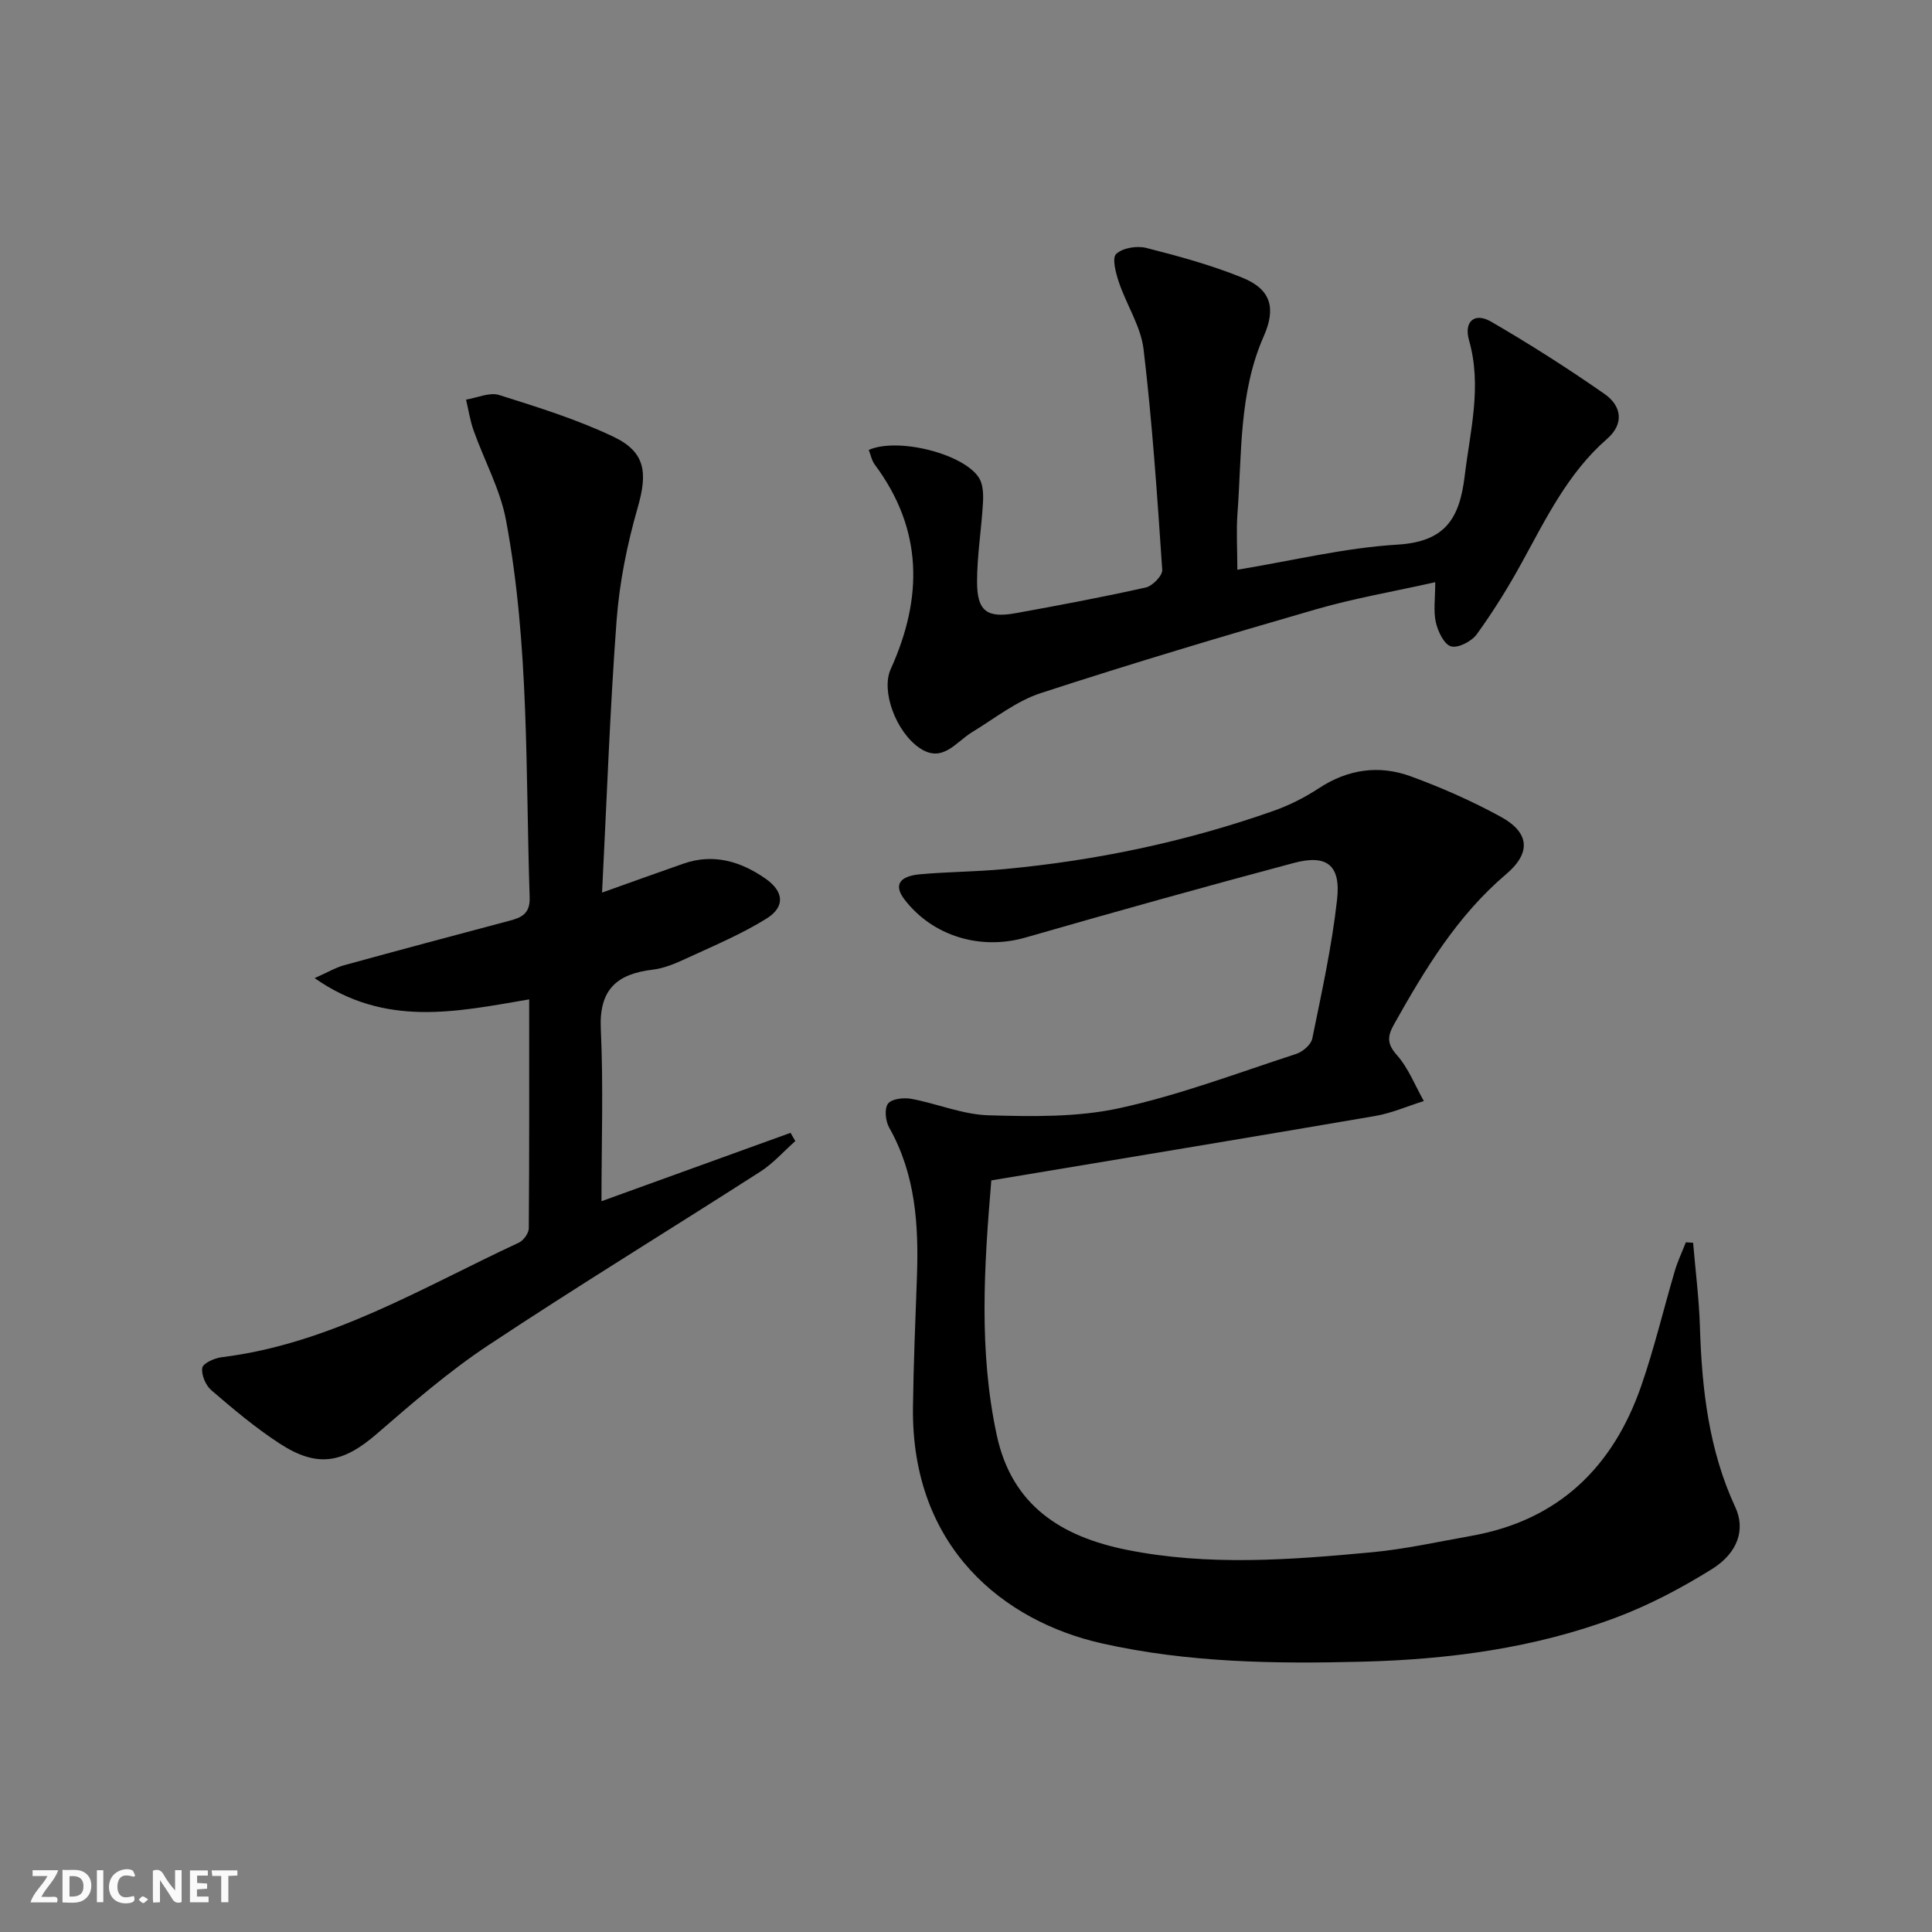
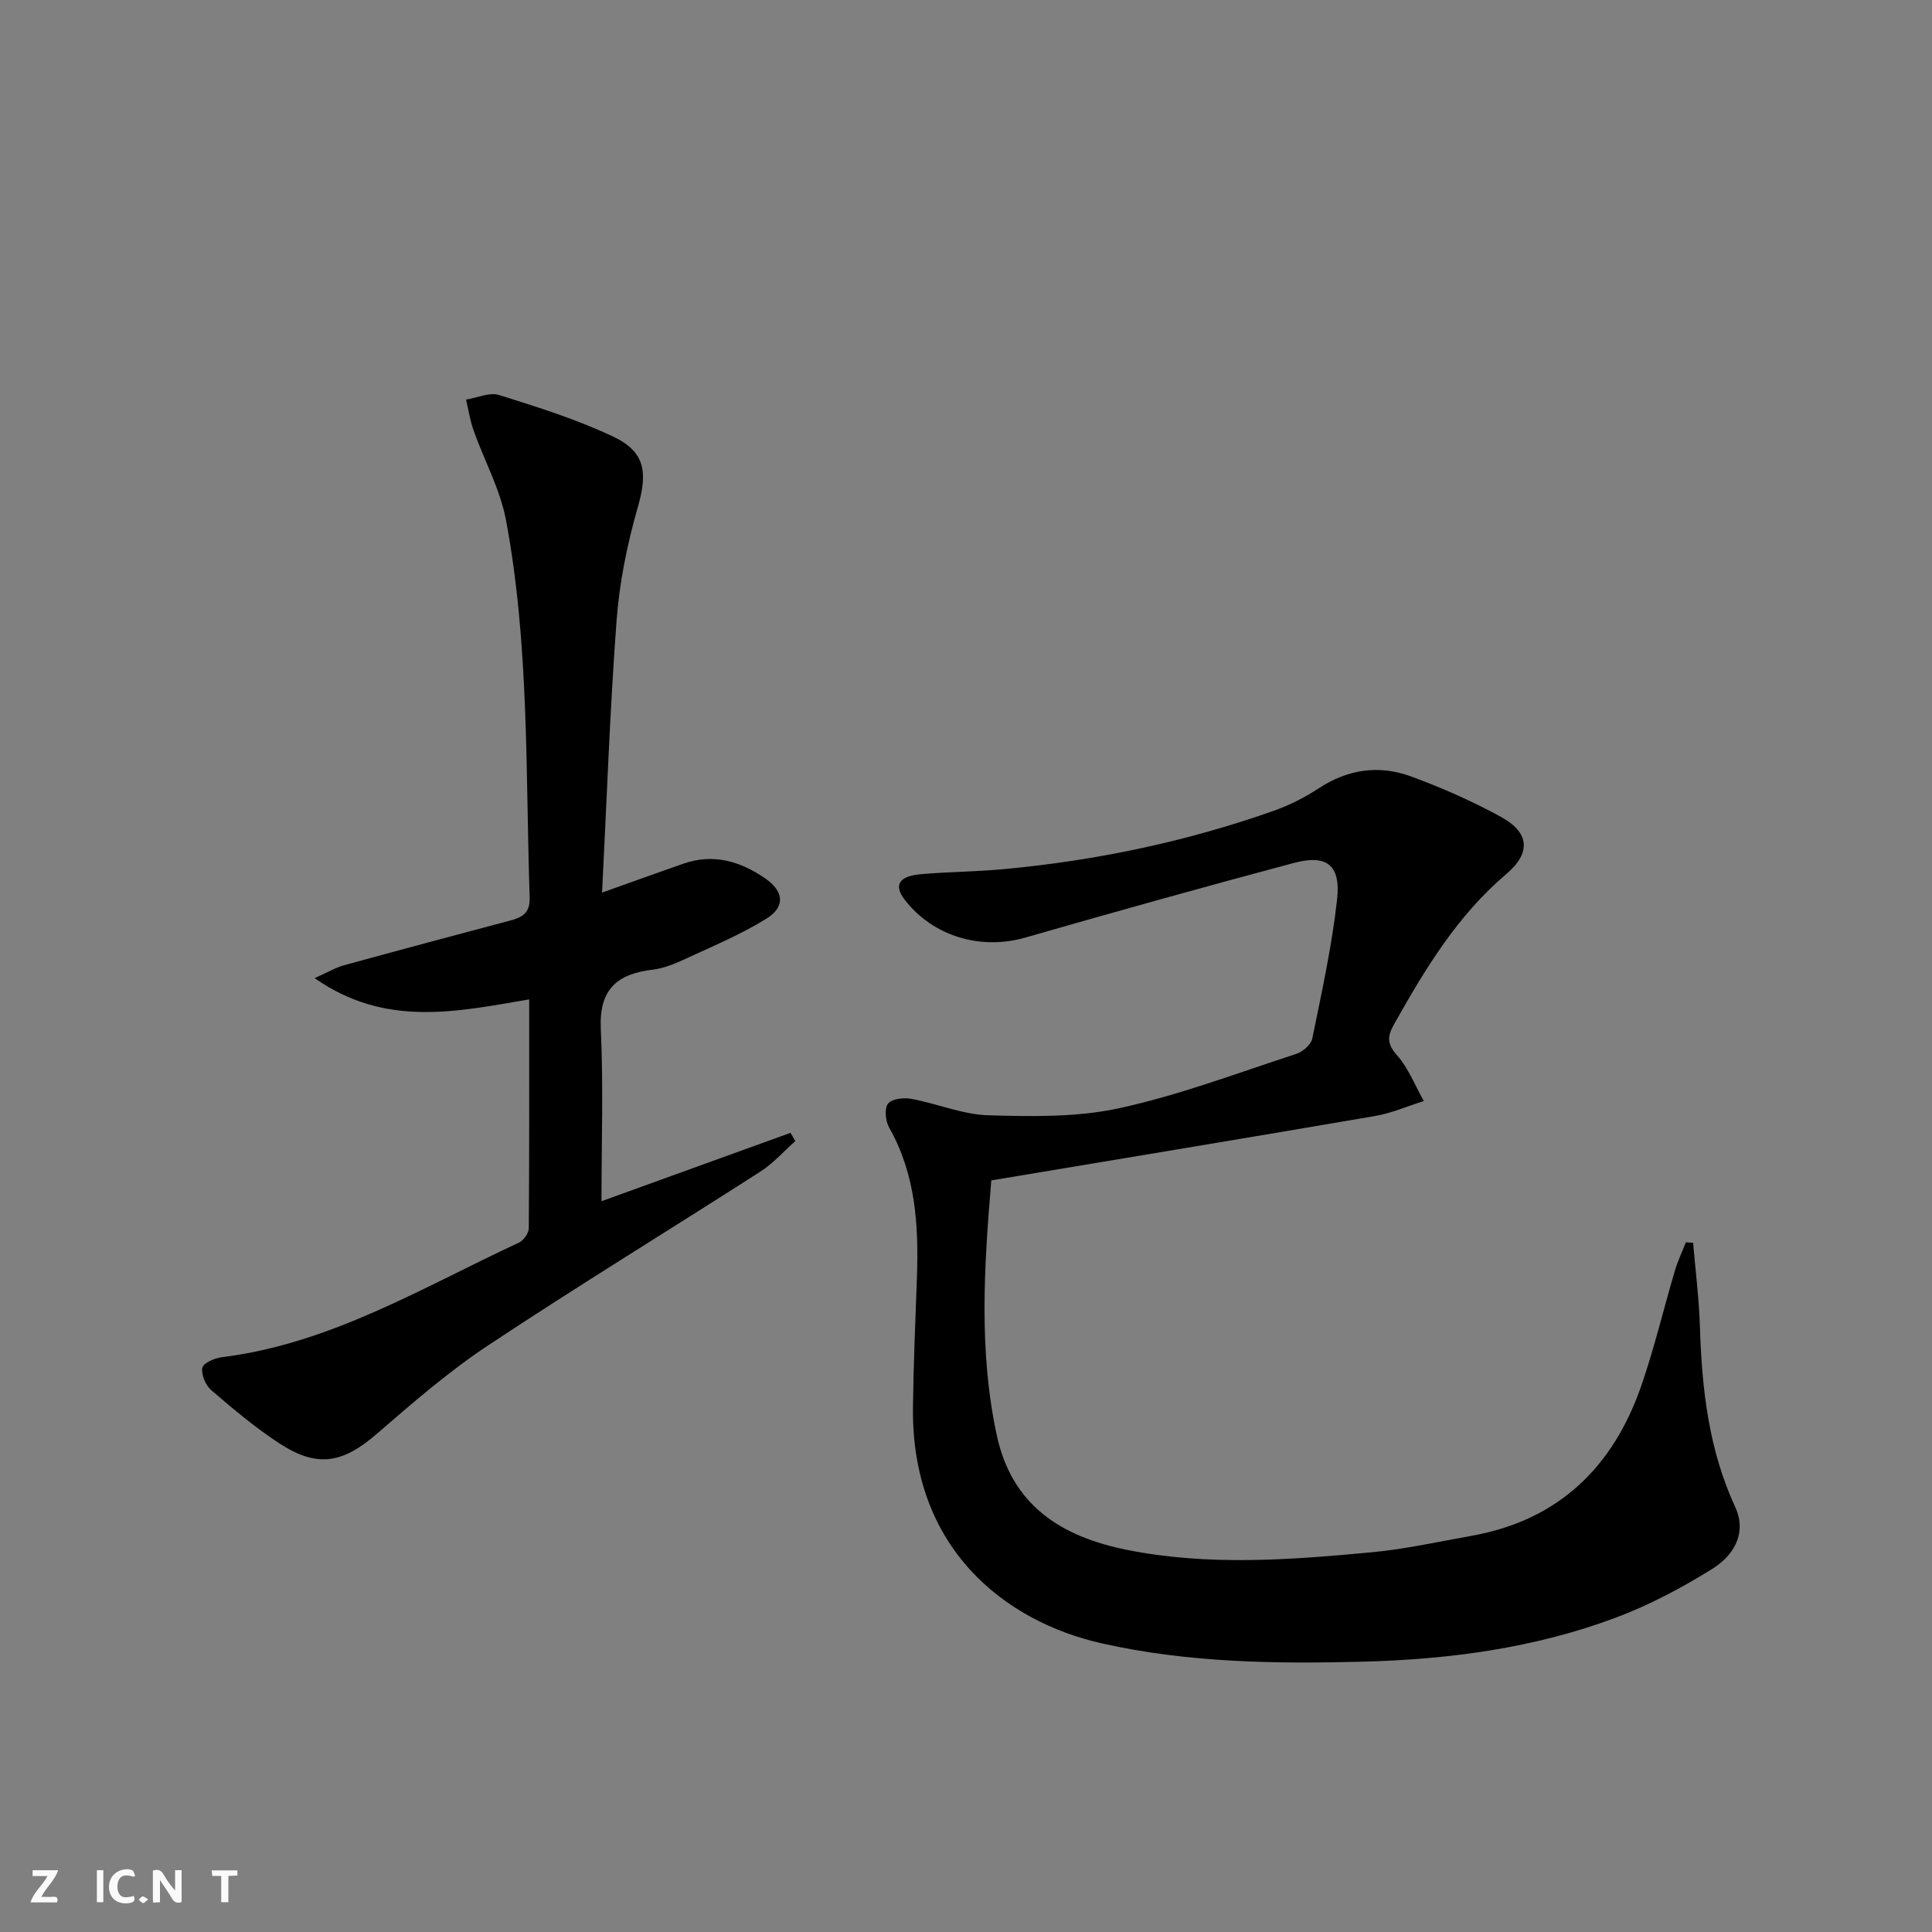
<svg xmlns="http://www.w3.org/2000/svg" enable-background="new 0 0 400 400" viewBox="0 0 400 400">
  <rect x="0" y="0" width="400" height="400" fill="#808080" stroke="none" />
  <g fill="#fbfafa">
    <path d="m37.59 393.81c-.92.31-1.52.05-2-.78-.7-1.2-1.52-2.34-2.47-3.78v4.59c-.55.03-.95.05-1.41.07-.03-.37-.06-.64-.06-.91 0-1.91 0-3.81 0-5.7 1.13-.41 1.77-.03 2.29.91.62 1.11 1.38 2.14 2.31 3.19v-4.2h1.35v6.61z" />
-     <path d="m12.94 393.88v-6.75c1.9.19 3.93-.54 5.37 1.29.8 1.01.78 2.88.03 3.97-1.37 1.97-3.4 1.51-5.4 1.49m1.45-1.22c2.04.12 2.92-.58 2.89-2.21-.03-1.51-.98-2.19-2.89-2z" />
    <path d="m11.81 393.87h-5.49c.68-2.18 2.47-3.48 3.51-5.45h-3.08v-1.21h5.29c-.71 2.13-2.44 3.48-3.47 5.51.86 0 1.63.04 2.39-.01.79-.05 1.14.21.85 1.16" />
-     <path d="m39.33 393.86v-6.61h3.7v1.07h-2.22v1.52c.68.04 1.34.09 2.07.13v1.07c-.72.05-1.38.09-2.1.14v1.48h2.4v1.19h-3.85z" />
    <path d="m27.71 388.56c-1.15-.3-2.46-.61-3.1.64-.37.73-.41 1.93-.06 2.67.63 1.35 1.99.93 3.17.68.35.94-.01 1.32-.93 1.46-1.62.25-3.05-.27-3.76-1.48-.73-1.25-.6-3.03.31-4.17.88-1.11 2.71-1.7 4-1.16.32.13.44.74.65 1.12-.1.08-.19.16-.28.24" />
    <path d="m49.15 387.24v1.07c-.59.02-1.17.05-1.87.08v5.44h-1.48v-5.44h-1.85c-.05-.4-.08-.73-.13-1.15z" />
    <path d="m20.06 387.21h1.33v6.62h-1.33z" />
    <path d="m30.68 393.25c-.49.38-.8.79-1.05.76-.32-.05-.6-.45-.9-.7.26-.24.51-.64.8-.67.29-.04.62.3 1.15.61" />
  </g>
  <path d="m350.54 257.3c.49 5.8 1.23 11.58 1.41 17.39.4 12.89 1.82 25.5 7.34 37.39 2.09 4.52.58 9.4-4.86 12.79-6.3 3.92-13 7.46-19.93 10.06-16.81 6.29-34.44 8.64-52.31 9.1-18.13.47-36.2.23-54.08-3.79-20.23-4.56-39.45-19.79-39.09-48.88.11-8.98.5-17.96.82-26.94.38-10.75-.26-21.27-5.75-30.97-.76-1.35-1.02-3.91-.24-4.95.76-1.01 3.25-1.29 4.82-1 5.37.99 10.64 3.26 16 3.41 9.04.26 18.36.43 27.11-1.48 12.43-2.71 24.45-7.28 36.59-11.23 1.35-.44 3.07-1.91 3.32-3.16 1.95-9.57 4.07-19.15 5.14-28.83.79-7.12-2.14-9.36-8.94-7.55-18.59 4.96-37.13 10.14-55.62 15.46-9.24 2.65-19.15-.26-25.01-7.9-2.22-2.89-1.18-4.81 3.22-5.21 5.79-.52 11.64-.53 17.43-1.07 19.09-1.78 37.74-5.69 55.82-12.08 3.25-1.15 6.43-2.76 9.32-4.66 6.03-3.96 12.48-4.87 19.06-2.46 6.36 2.33 12.63 5.1 18.58 8.35 5.97 3.25 6.38 7.45 1.15 11.89-10.13 8.6-16.79 19.65-23.17 31-1.37 2.43-1.64 4.02.52 6.44 2.4 2.7 3.78 6.32 5.6 9.54-3.37 1.05-6.66 2.51-10.11 3.1-26.32 4.51-52.68 8.86-79.44 13.33-1.49 17.79-2.63 35.29 1.13 52.76 3.15 14.62 13.42 21.01 26.94 23.73 16.87 3.38 33.82 2.08 50.72.5 6.92-.65 13.75-2.18 20.61-3.4 18.01-3.2 29.31-14.19 35.16-31.04 2.71-7.82 4.62-15.92 6.97-23.87.59-2 1.51-3.91 2.27-5.86.5.03 1 .06 1.5.09z" fill="#000001" />
  <path d="m109.56 206.91c-15.03 2.56-29.78 5.87-44.42-4.4 2.75-1.22 4.36-2.19 6.11-2.67 11.36-3.12 22.74-6.16 34.12-9.18 2.56-.68 4.4-1.42 4.29-4.86-.86-26.08-.07-52.28-4.89-78.07-1.19-6.38-4.49-12.35-6.7-18.56-.74-2.07-1.07-4.29-1.58-6.44 2.3-.36 4.86-1.57 6.84-.95 8.03 2.53 16.14 5.05 23.71 8.66 6.69 3.19 7.03 7.53 4.99 14.65-2.18 7.58-3.78 15.49-4.37 23.34-1.39 18.56-2.03 37.17-3.01 56.37 6.13-2.18 11.49-4.13 16.87-6 6.21-2.15 11.81-.47 16.94 3.09 3.86 2.69 4.16 5.87.18 8.33-5.18 3.21-10.88 5.6-16.44 8.17-2.25 1.04-4.65 2.09-7.07 2.37-7.44.88-11.13 4.14-10.74 12.29.55 11.76.14 23.57.14 35.65 12.65-4.57 25.9-9.36 39.14-14.16.33.57.66 1.14.99 1.71-2.4 2.12-4.56 4.6-7.22 6.31-18.76 12.04-37.79 23.66-56.37 35.98-8.14 5.4-15.61 11.87-23.01 18.28-7.06 6.12-12.32 7.16-20.18 2.04-4.99-3.25-9.59-7.13-14.12-11.02-1.18-1.01-2.1-3.19-1.88-4.64.14-.94 2.52-2.02 4-2.2 22.5-2.77 41.57-14.44 61.54-23.72.97-.45 2.05-1.95 2.06-2.96.12-15.61.08-31.25.08-47.41z" fill="#000001" />
-   <path d="m256.18 117.96c11.57-1.91 22.3-4.55 33.14-5.2 9.87-.6 12.86-5.34 13.93-14.22 1.13-9.39 3.61-18.55.9-28.08-1.11-3.9 1.13-5.85 4.57-3.86 8.03 4.66 15.88 9.66 23.49 14.97 3.47 2.42 4.16 6.12.51 9.3-8.12 7.08-12.66 16.55-17.71 25.73-2.79 5.08-5.87 10.04-9.27 14.73-1.06 1.46-3.85 2.91-5.32 2.49-1.44-.4-2.71-3.08-3.14-4.96-.53-2.34-.13-4.9-.13-8.32-8.62 1.93-16.74 3.32-24.61 5.59-19.1 5.52-38.16 11.2-57.06 17.37-5.09 1.66-9.56 5.26-14.24 8.1-3.37 2.05-6.11 6.5-10.86 3.26-4.91-3.36-8.01-11.82-5.97-16.32 6.69-14.76 6.71-28.91-3.29-42.34-.64-.86-.85-2.03-1.25-3.05 6.04-2.66 19.76.81 22.85 5.83.84 1.37.89 3.43.79 5.15-.31 5.47-1.23 10.93-1.22 16.39.01 6.04 2.08 7.51 8.06 6.42 8.99-1.63 17.97-3.31 26.88-5.31 1.39-.31 3.48-2.47 3.4-3.64-1.03-15.23-2.06-30.48-3.86-45.63-.56-4.77-3.53-9.22-5.11-13.91-.64-1.9-1.47-5.02-.57-5.87 1.33-1.26 4.29-1.74 6.23-1.25 6.73 1.71 13.5 3.56 19.92 6.17 5.94 2.42 6.97 6.31 4.4 12.13-5.19 11.75-4.5 24.38-5.44 36.76-.26 3.63-.02 7.3-.02 11.57z" fill="#000001" />
</svg>